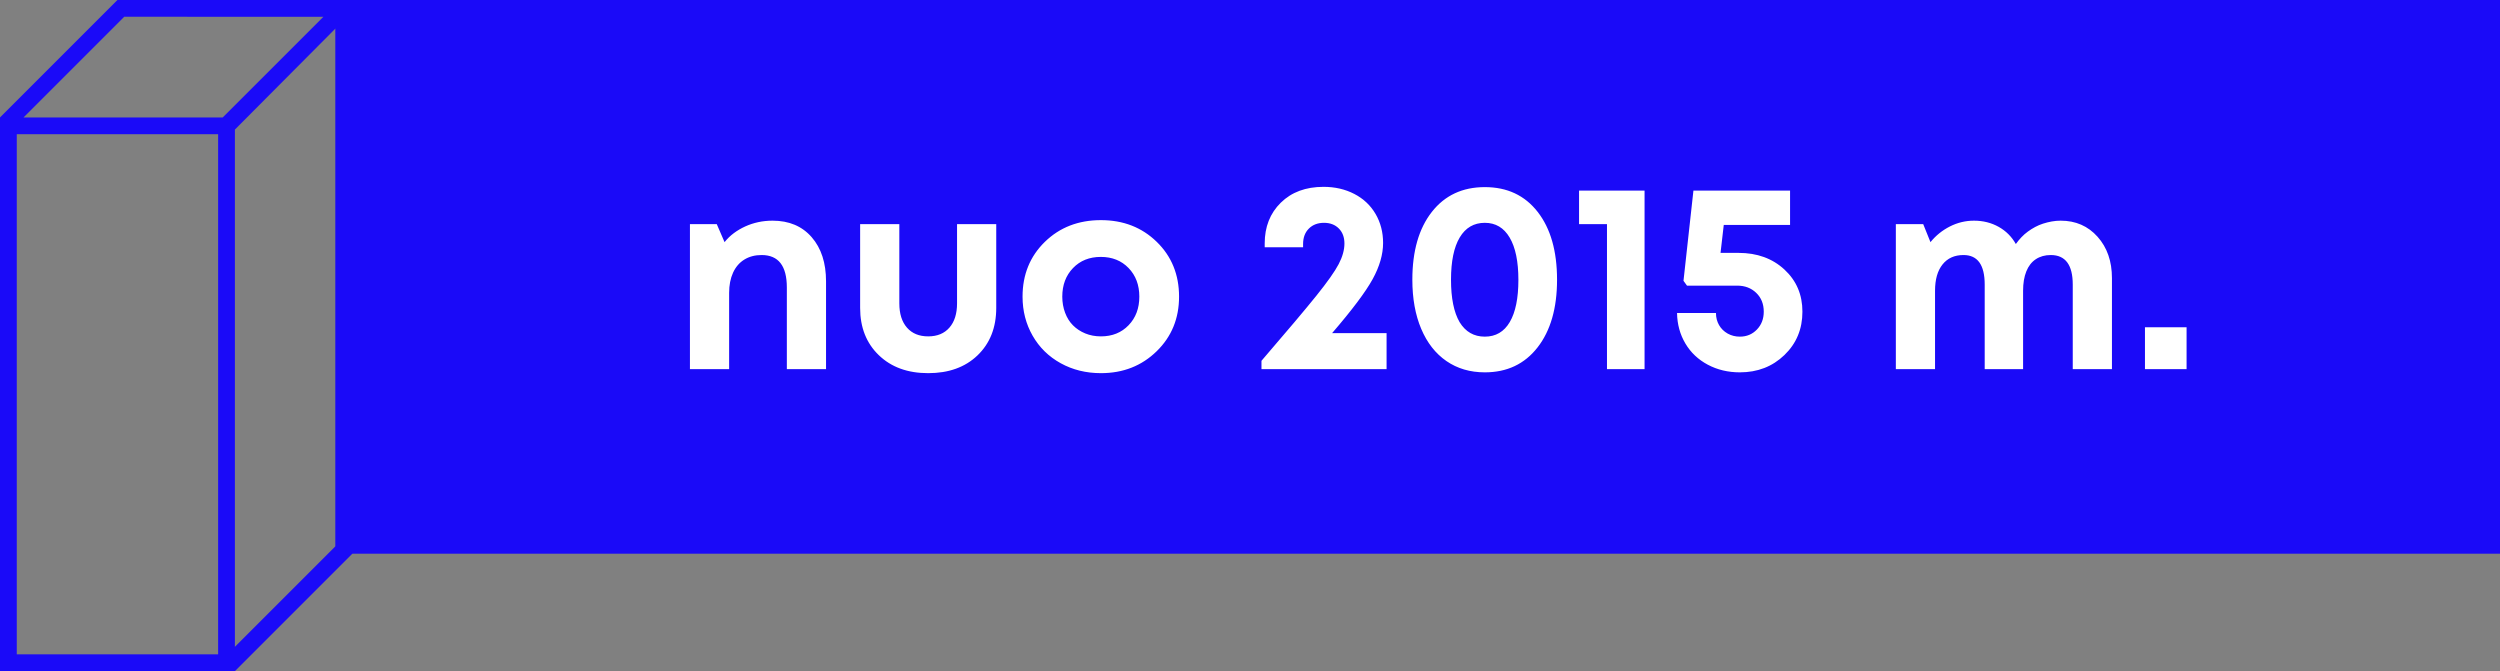
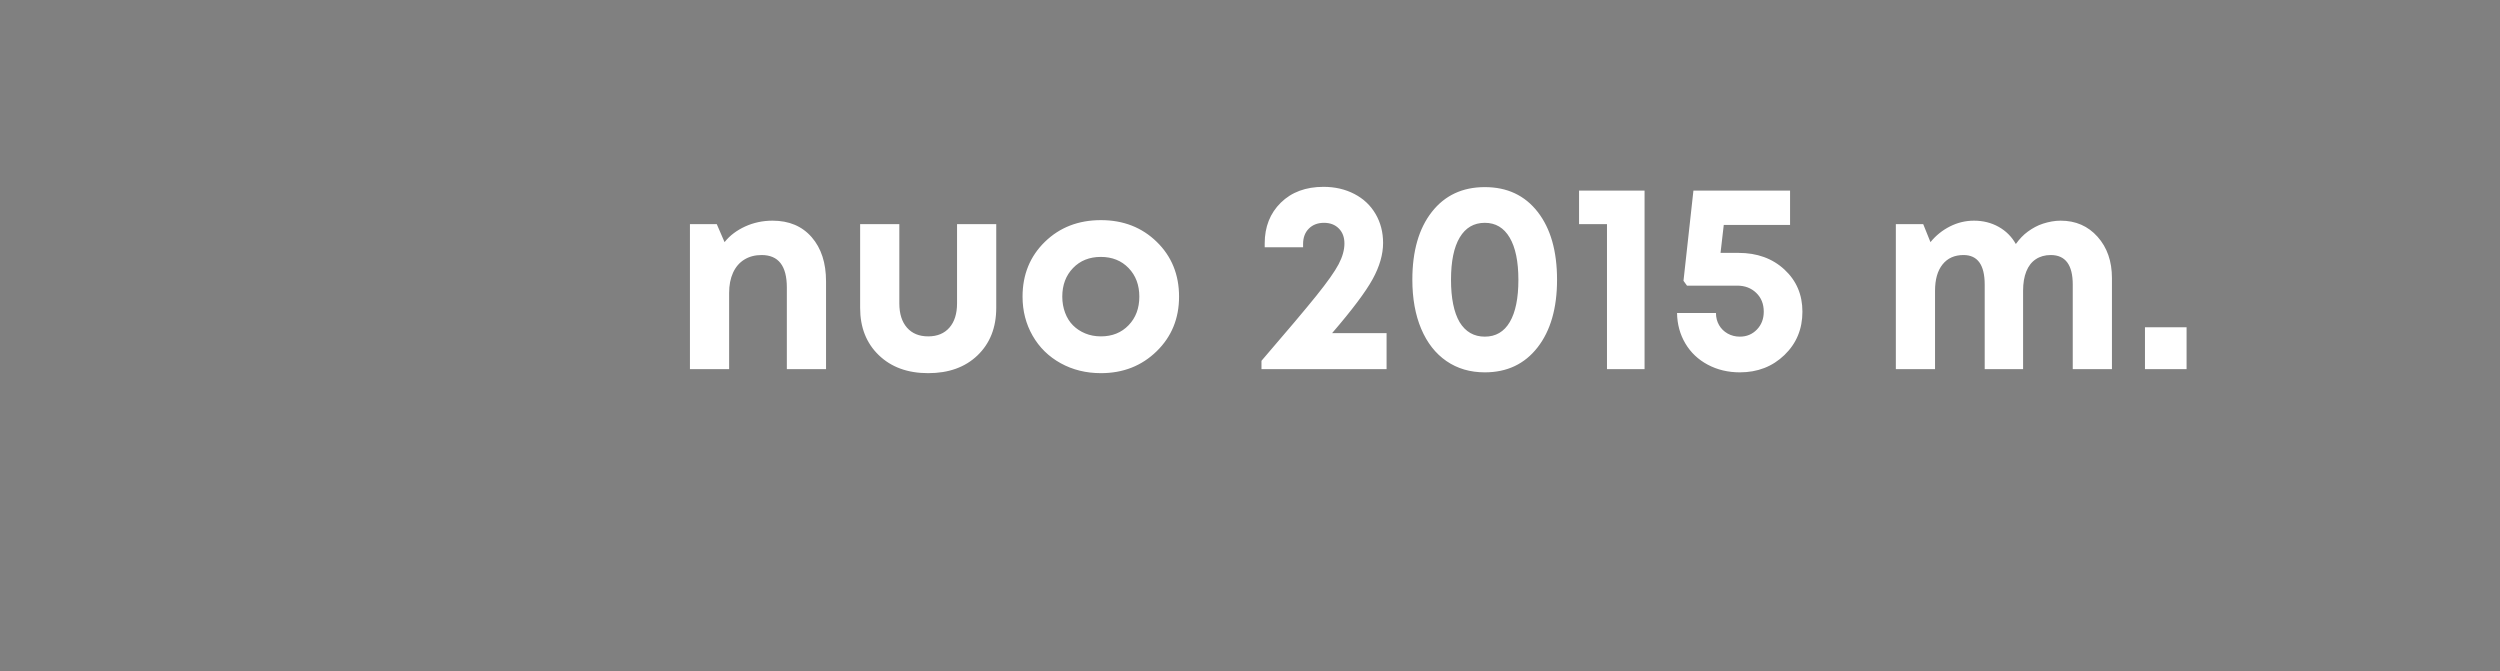
<svg xmlns="http://www.w3.org/2000/svg" width="149px" height="40px" viewBox="0 0 149 40" version="1.1">
  <rect x="0" y="0" width="149" height="40" fill="#808080" stroke="none" />
  <title>nuo_2015</title>
  <g id="Page-1" stroke="none" stroke-width="1" fill="none" fill-rule="evenodd">
    <g id="1.-Tentinis.lt---Homepage" transform="translate(-960, -2717)">
      <g id="APIE-MUS" transform="translate(0, 2366)">
        <g id="nuo_2015" transform="translate(960, 351)">
-           <path d="M13,39 L13,8 L13.725,8 L0.404,7.999 L0.403,8 L1,8 L1,39 L13,39 Z M20,1.693 L14,7.723 L14,8 L13.999,38.551 L19.999,32.55 L20,1.693 Z M7.404,0.999 L1.404,6.999 L13.274,7 L19.275,1 L7.404,0.999 Z M-3.10862447e-13,40 L-3.07975867e-13,8 L0.28,8 L0.28,7.999 L-3.10862447e-13,8 L-3.10862447e-13,7 L0.001,6.999 L7,-1.35669254e-13 L21,-1.27009514e-13 L21,1 L20.999,32.998 L21,33 L14,40 L-3.10862447e-13,40 Z" id="icon_date_background" fill="#1A0AF8" />
-           <rect id="Rectangle" fill="#1A0AF8" x="20" y="0" width="129" height="33" />
          <path d="M43.456,22 L43.456,17.456 C43.456,16.997 43.533,16.597 43.688,16.256 C43.843,15.915 44.067,15.653 44.36,15.472 C44.653,15.291 44.997,15.2 45.392,15.2 C46.395,15.2 46.896,15.845 46.896,17.136 L46.896,17.136 L46.896,22 L49.232,22 L49.232,16.768 C49.232,15.669 48.947,14.792 48.376,14.136 C47.805,13.48 47.029,13.152 46.048,13.152 C45.749,13.152 45.464,13.181 45.192,13.24 C44.92,13.299 44.661,13.384 44.416,13.496 C44.171,13.608 43.944,13.741 43.736,13.896 C43.528,14.051 43.344,14.229 43.184,14.432 L43.184,14.432 L42.72,13.36 L41.12,13.36 L41.12,22 L43.456,22 Z M55.32,22.24 C56.541,22.24 57.52,21.888 58.256,21.184 C59.003,20.469 59.376,19.525 59.376,18.352 L59.376,18.352 L59.376,13.36 L57.04,13.36 L57.04,18.08 C57.04,18.699 56.888,19.181 56.584,19.528 C56.28,19.875 55.859,20.048 55.32,20.048 C54.781,20.048 54.36,19.875 54.056,19.528 C53.752,19.181 53.6,18.699 53.6,18.08 L53.6,18.08 L53.6,13.36 L51.264,13.36 L51.264,18.352 C51.264,19.515 51.635,20.453 52.376,21.168 C53.117,21.883 54.099,22.24 55.32,22.24 Z M65.616,22.24 C66.939,22.24 68.045,21.805 68.936,20.936 C69.827,20.067 70.272,18.981 70.272,17.68 C70.272,16.368 69.829,15.28 68.944,14.416 C68.059,13.552 66.949,13.12 65.616,13.12 C64.272,13.12 63.157,13.552 62.272,14.416 C61.387,15.28 60.944,16.368 60.944,17.68 C60.944,18.533 61.144,19.309 61.544,20.008 C61.944,20.707 62.501,21.253 63.216,21.648 C63.931,22.043 64.731,22.24 65.616,22.24 Z M65.616,20.048 C65.275,20.048 64.963,19.989 64.68,19.872 C64.397,19.755 64.155,19.595 63.952,19.392 C63.749,19.189 63.592,18.939 63.48,18.64 C63.368,18.341 63.312,18.021 63.312,17.68 C63.312,16.987 63.525,16.419 63.952,15.976 C64.379,15.533 64.931,15.312 65.608,15.312 C66.285,15.312 66.837,15.533 67.264,15.976 C67.691,16.419 67.904,16.987 67.904,17.68 C67.904,18.373 67.691,18.941 67.264,19.384 C66.837,19.827 66.288,20.048 65.616,20.048 Z M82.64,22 L82.64,19.856 L79.392,19.856 C80.587,18.469 81.392,17.397 81.808,16.64 C82.224,15.883 82.432,15.163 82.432,14.48 C82.432,13.84 82.283,13.264 81.984,12.752 C81.685,12.24 81.264,11.843 80.72,11.56 C80.176,11.277 79.563,11.136 78.88,11.136 C77.824,11.136 76.976,11.451 76.336,12.08 C75.696,12.709 75.376,13.52 75.376,14.512 L75.376,14.512 L75.376,14.736 L77.664,14.736 L77.664,14.544 C77.664,14.16 77.779,13.853 78.008,13.624 C78.237,13.395 78.539,13.28 78.912,13.28 C79.275,13.28 79.568,13.392 79.792,13.616 C80.016,13.84 80.128,14.139 80.128,14.512 C80.128,14.896 80.013,15.307 79.784,15.744 C79.555,16.181 79.112,16.808 78.456,17.624 C77.8,18.44 76.709,19.733 75.184,21.504 L75.184,21.504 L75.184,22 L82.64,22 Z M88.496,22.192 C89.819,22.192 90.867,21.696 91.64,20.704 C92.413,19.712 92.8,18.368 92.8,16.672 C92.8,14.965 92.416,13.619 91.648,12.632 C90.88,11.645 89.829,11.152 88.496,11.152 C87.163,11.152 86.109,11.645 85.336,12.632 C84.563,13.619 84.176,14.965 84.176,16.672 C84.176,17.792 84.352,18.768 84.704,19.6 C85.056,20.432 85.557,21.072 86.208,21.52 C86.859,21.968 87.621,22.192 88.496,22.192 Z M88.496,20.064 C87.845,20.064 87.344,19.776 86.992,19.2 C86.651,18.613 86.48,17.771 86.48,16.672 C86.48,15.573 86.653,14.733 87,14.152 C87.347,13.571 87.845,13.28 88.496,13.28 C89.136,13.28 89.629,13.573 89.976,14.16 C90.323,14.747 90.496,15.587 90.496,16.68 C90.496,17.773 90.325,18.611 89.984,19.192 C89.643,19.773 89.147,20.064 88.496,20.064 Z M98.016,22 L98.016,11.36 L94.112,11.36 L94.112,13.36 L95.776,13.36 L95.776,22 L98.016,22 Z M103.696,22.192 C104.752,22.192 105.637,21.848 106.352,21.16 C107.067,20.472 107.424,19.611 107.424,18.576 C107.424,17.563 107.067,16.725 106.352,16.064 C105.637,15.403 104.725,15.072 103.616,15.072 L103.616,15.072 L102.544,15.072 L102.736,13.408 L106.688,13.408 L106.688,11.36 L100.928,11.36 L100.336,16.736 L100.544,17.024 L103.536,17.024 C103.995,17.024 104.373,17.168 104.672,17.456 C104.971,17.744 105.12,18.117 105.12,18.576 C105.12,19.003 104.984,19.357 104.712,19.64 C104.44,19.923 104.101,20.064 103.696,20.064 C103.429,20.064 103.187,20.003 102.968,19.88 C102.749,19.757 102.579,19.589 102.456,19.376 C102.333,19.163 102.272,18.923 102.272,18.656 L102.272,18.656 L99.952,18.656 C99.963,19.328 100.128,19.933 100.448,20.472 C100.768,21.011 101.213,21.432 101.784,21.736 C102.355,22.04 102.992,22.192 103.696,22.192 Z M115.328,22 L115.328,17.328 C115.328,16.656 115.477,16.133 115.776,15.76 C116.075,15.387 116.491,15.2 117.024,15.2 C117.867,15.2 118.288,15.787 118.288,16.96 L118.288,16.96 L118.288,22 L120.576,22 L120.576,17.328 C120.576,16.88 120.64,16.496 120.768,16.176 C120.896,15.856 121.085,15.613 121.336,15.448 C121.587,15.283 121.883,15.2 122.224,15.2 C123.099,15.2 123.536,15.787 123.536,16.96 L123.536,16.96 L123.536,22 L125.872,22 L125.872,16.576 C125.872,15.573 125.587,14.752 125.016,14.112 C124.445,13.472 123.712,13.152 122.816,13.152 C122.635,13.152 122.456,13.168 122.28,13.2 C122.104,13.232 121.933,13.275 121.768,13.328 C121.603,13.381 121.445,13.448 121.296,13.528 C121.147,13.608 121.003,13.699 120.864,13.8 C120.725,13.901 120.597,14.013 120.48,14.136 C120.363,14.259 120.251,14.395 120.144,14.544 C119.899,14.107 119.557,13.765 119.12,13.52 C118.683,13.275 118.192,13.152 117.648,13.152 C117.147,13.152 116.669,13.267 116.216,13.496 C115.763,13.725 115.376,14.037 115.056,14.432 L115.056,14.432 L114.624,13.36 L112.992,13.36 L112.992,22 L115.328,22 Z M130.32,22 L130.32,19.504 L127.84,19.504 L127.84,22 L130.32,22 Z" id="nuo2015m." fill="#FFFFFF" fill-rule="nonzero" />
        </g>
      </g>
    </g>
  </g>
</svg>